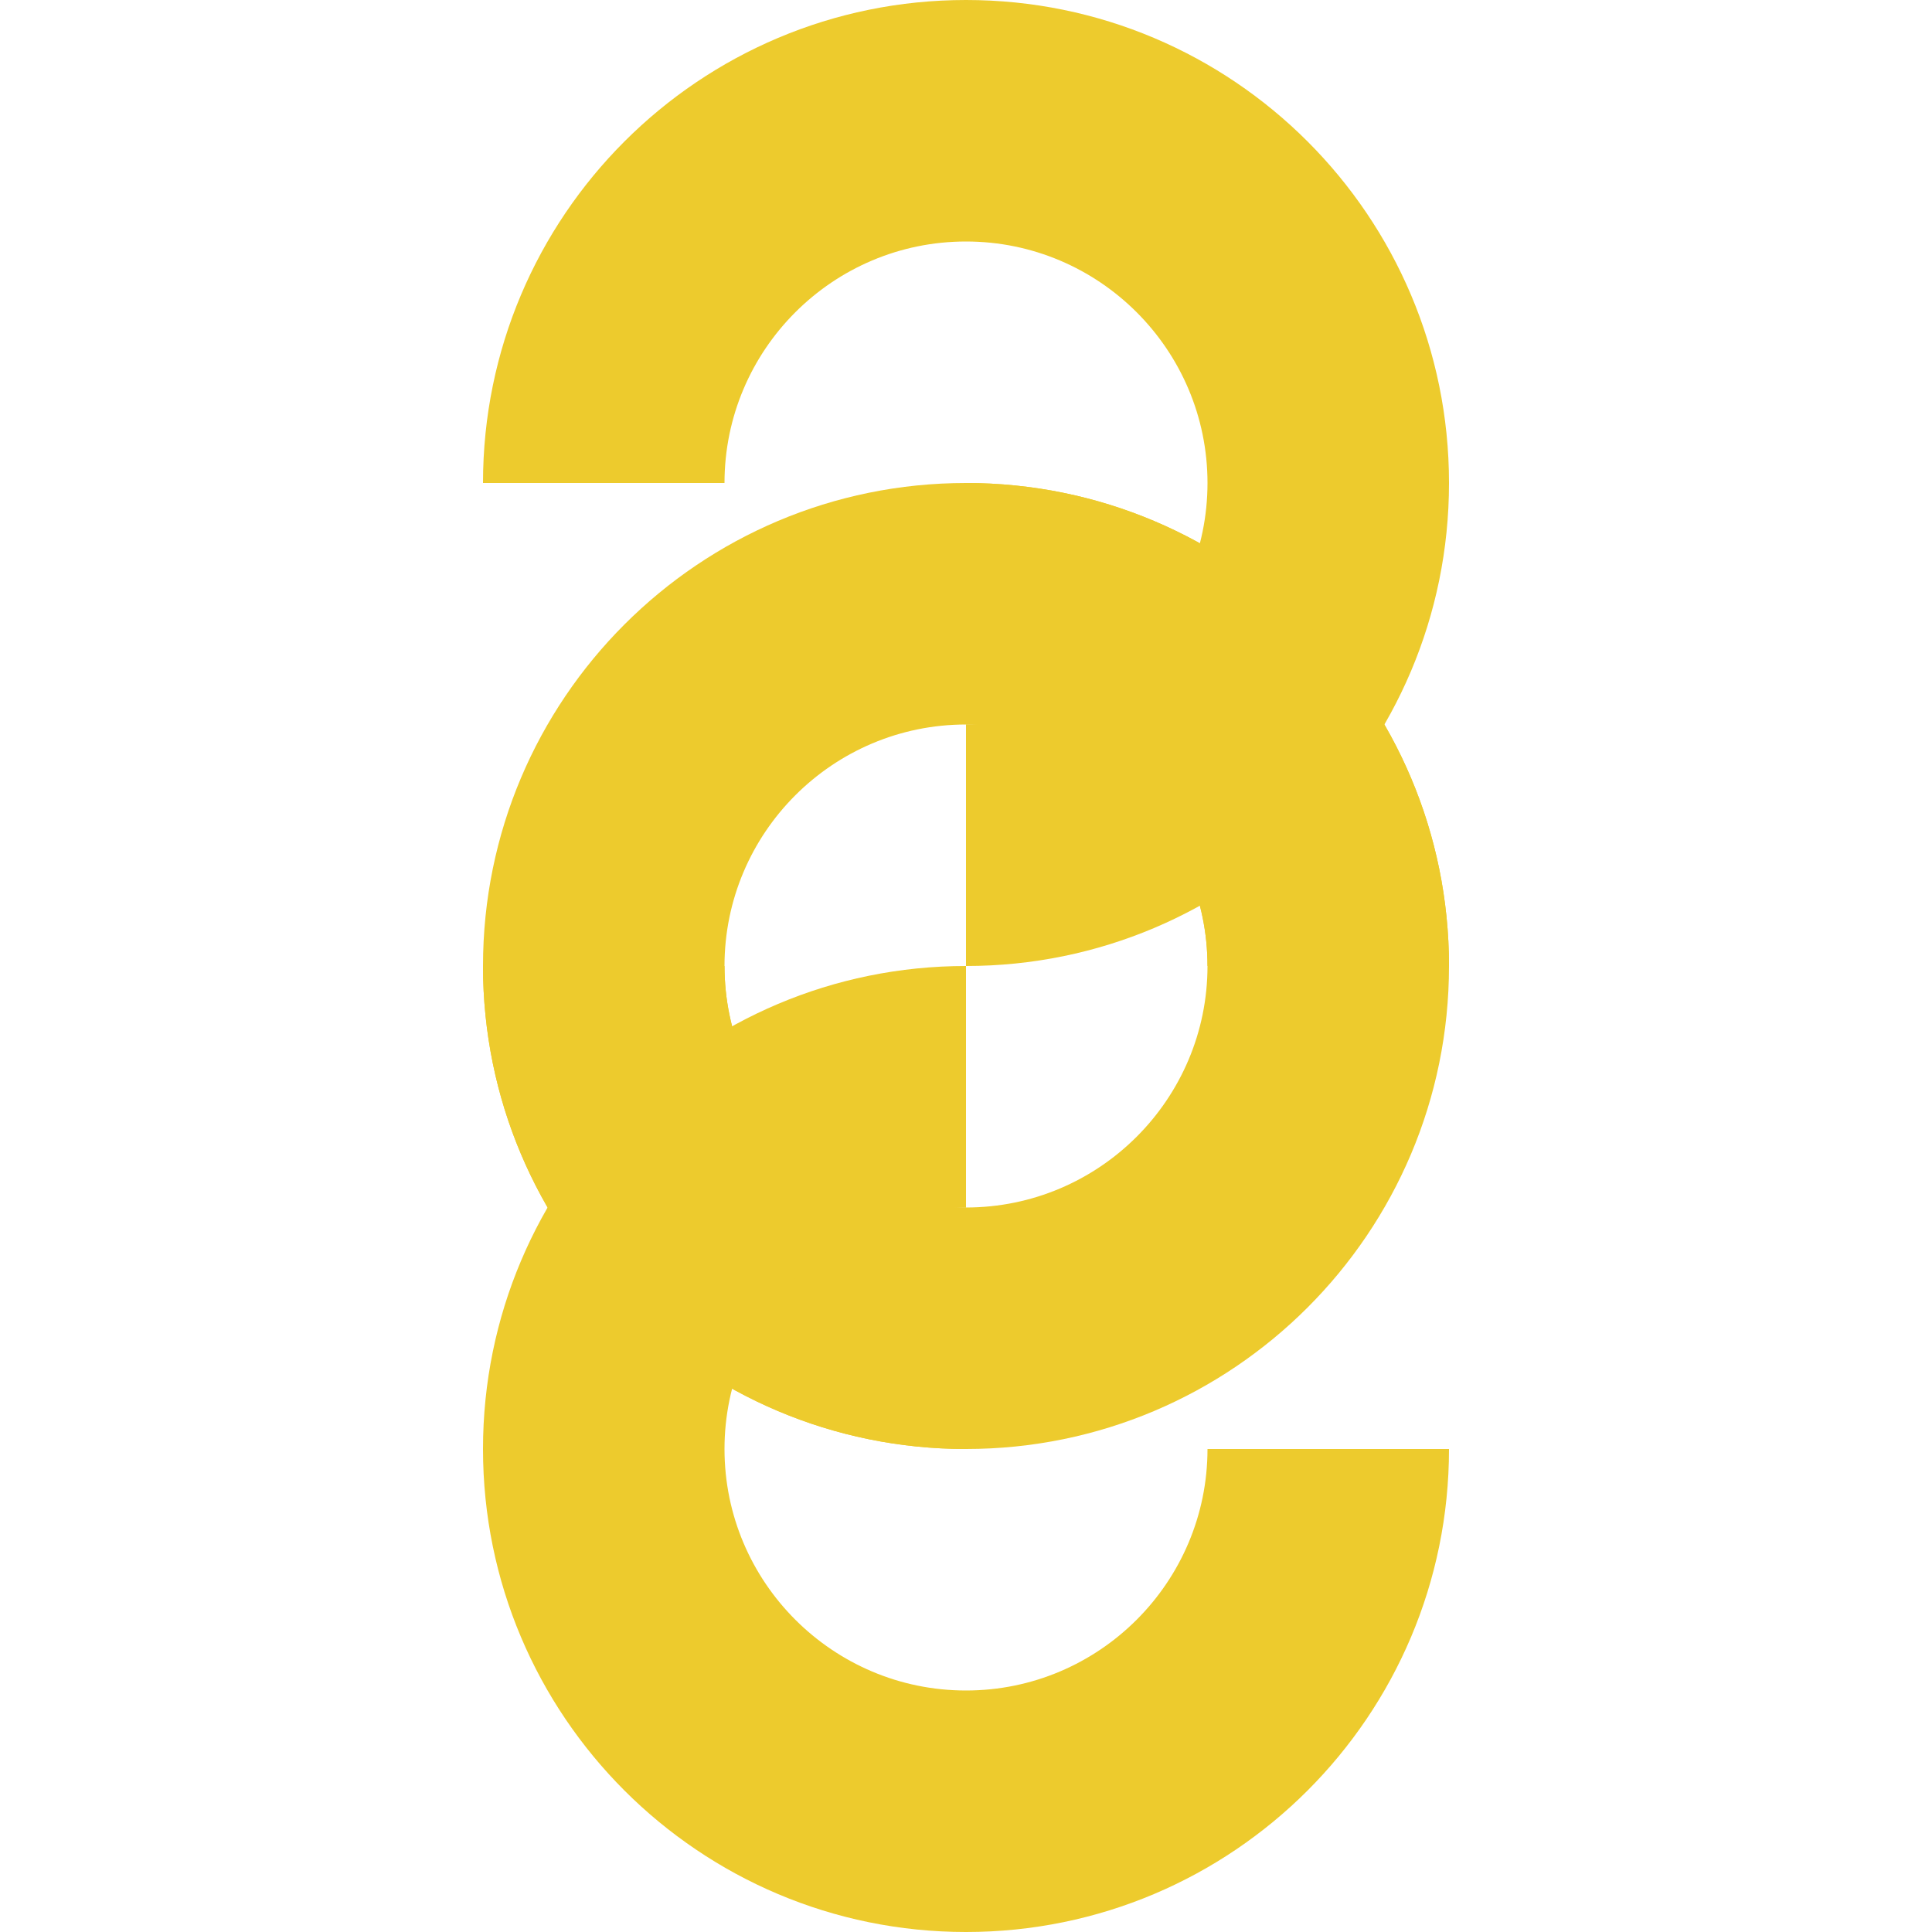
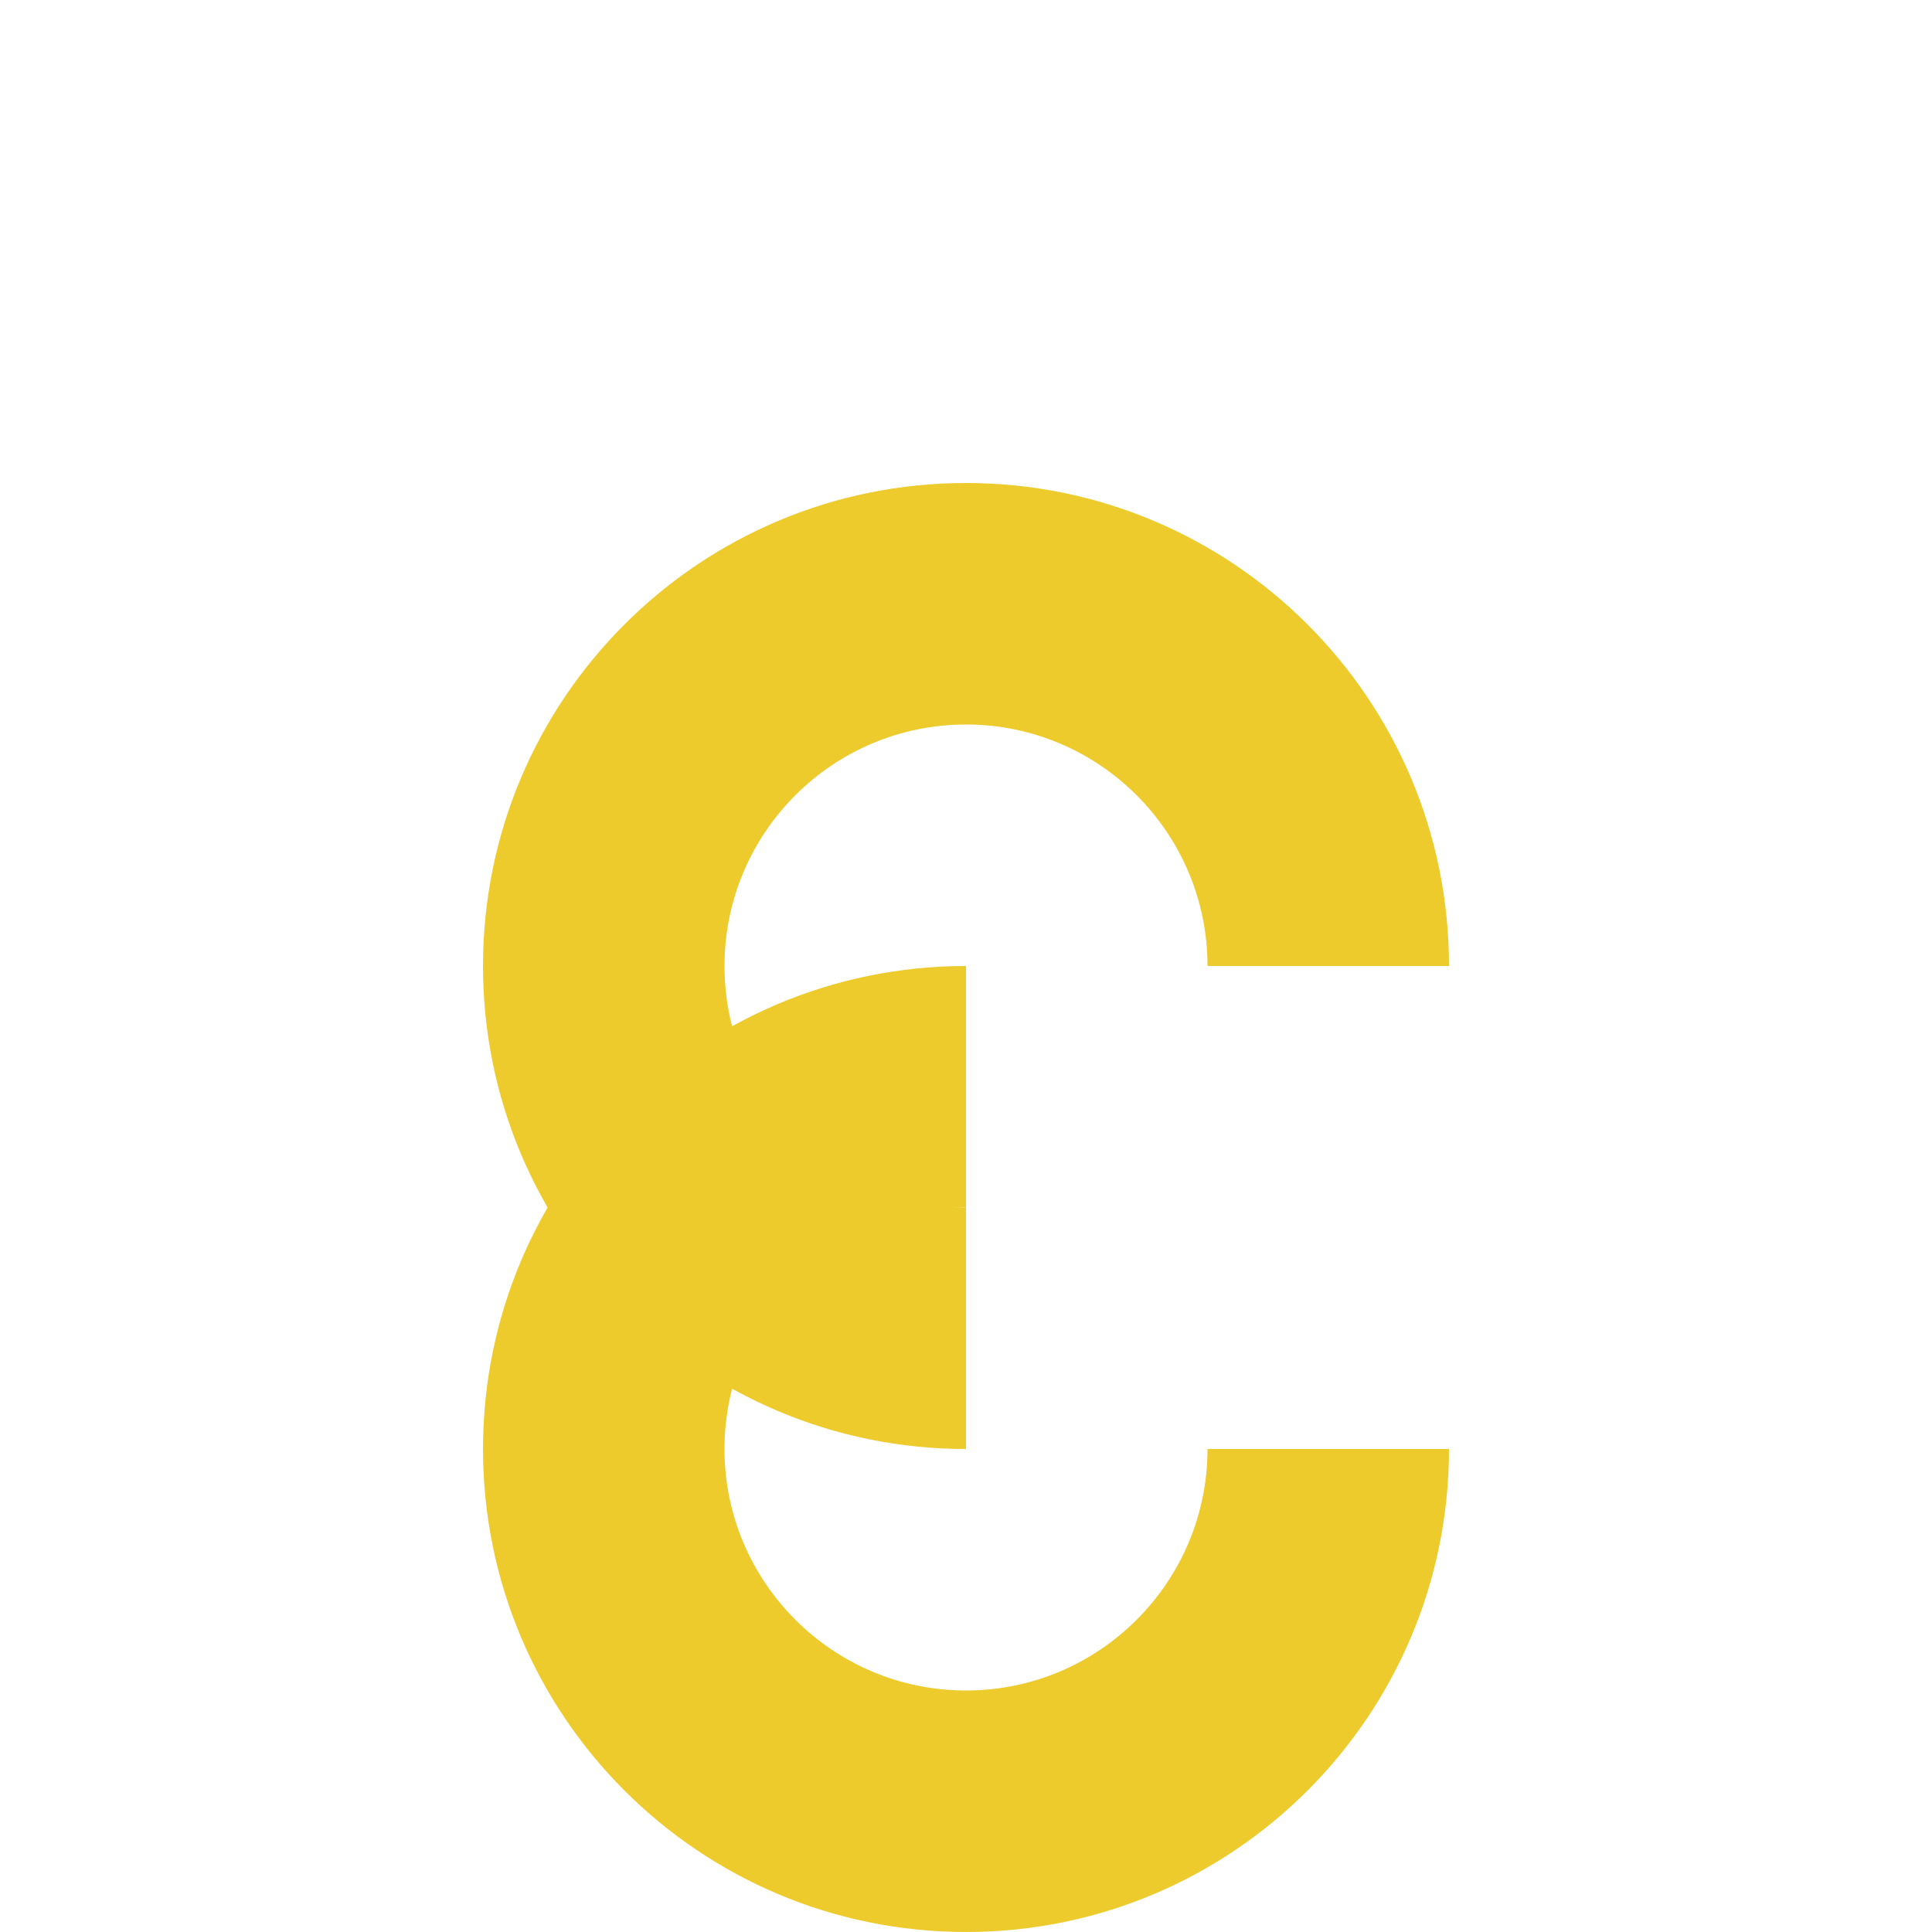
<svg xmlns="http://www.w3.org/2000/svg" viewBox="0 0 512 512">
  <defs>
    <style>
      .ring { fill: #EDCB2D; }
    </style>
  </defs>
  <path class="ring" d="M128,256c0-70.7,57.3-128,128-128c70.7,0,128,57.3,128,128h-64c0-35.3-28.7-64-64-64s-64,28.7-64,64c0,35.3,28.7,64,64,64v64C185.3,384,128,326.7,128,256z" />
-   <path class="ring" d="M384,128c0,70.7-57.3,128-128,128v-64c35.3,0,64-28.7,64-64s-28.7-64-64-64c-35.3,0-64,28.7-64,64H128c0-70.7,57.3-128,128-128C326.7,0,384,57.3,384,128z" />
-   <path class="ring" d="M384,256c0,70.7-57.3,128-128,128c-70.7,0-128-57.3-128-128h64c0,35.3,28.7,64,64,64s64-28.7,64-64c0-35.3-28.7-64-64-64v-64C326.7,128,384,185.3,384,256z" />
  <path class="ring" d="M128,384c0-70.7,57.3-128,128-128v64c-35.3,0-64,28.7-64,64s28.7,64,64,64c35.3,0,64-28.7,64-64h64c0,70.7-57.3,128-128,128C185.3,512,128,454.7,128,384z" />
</svg>